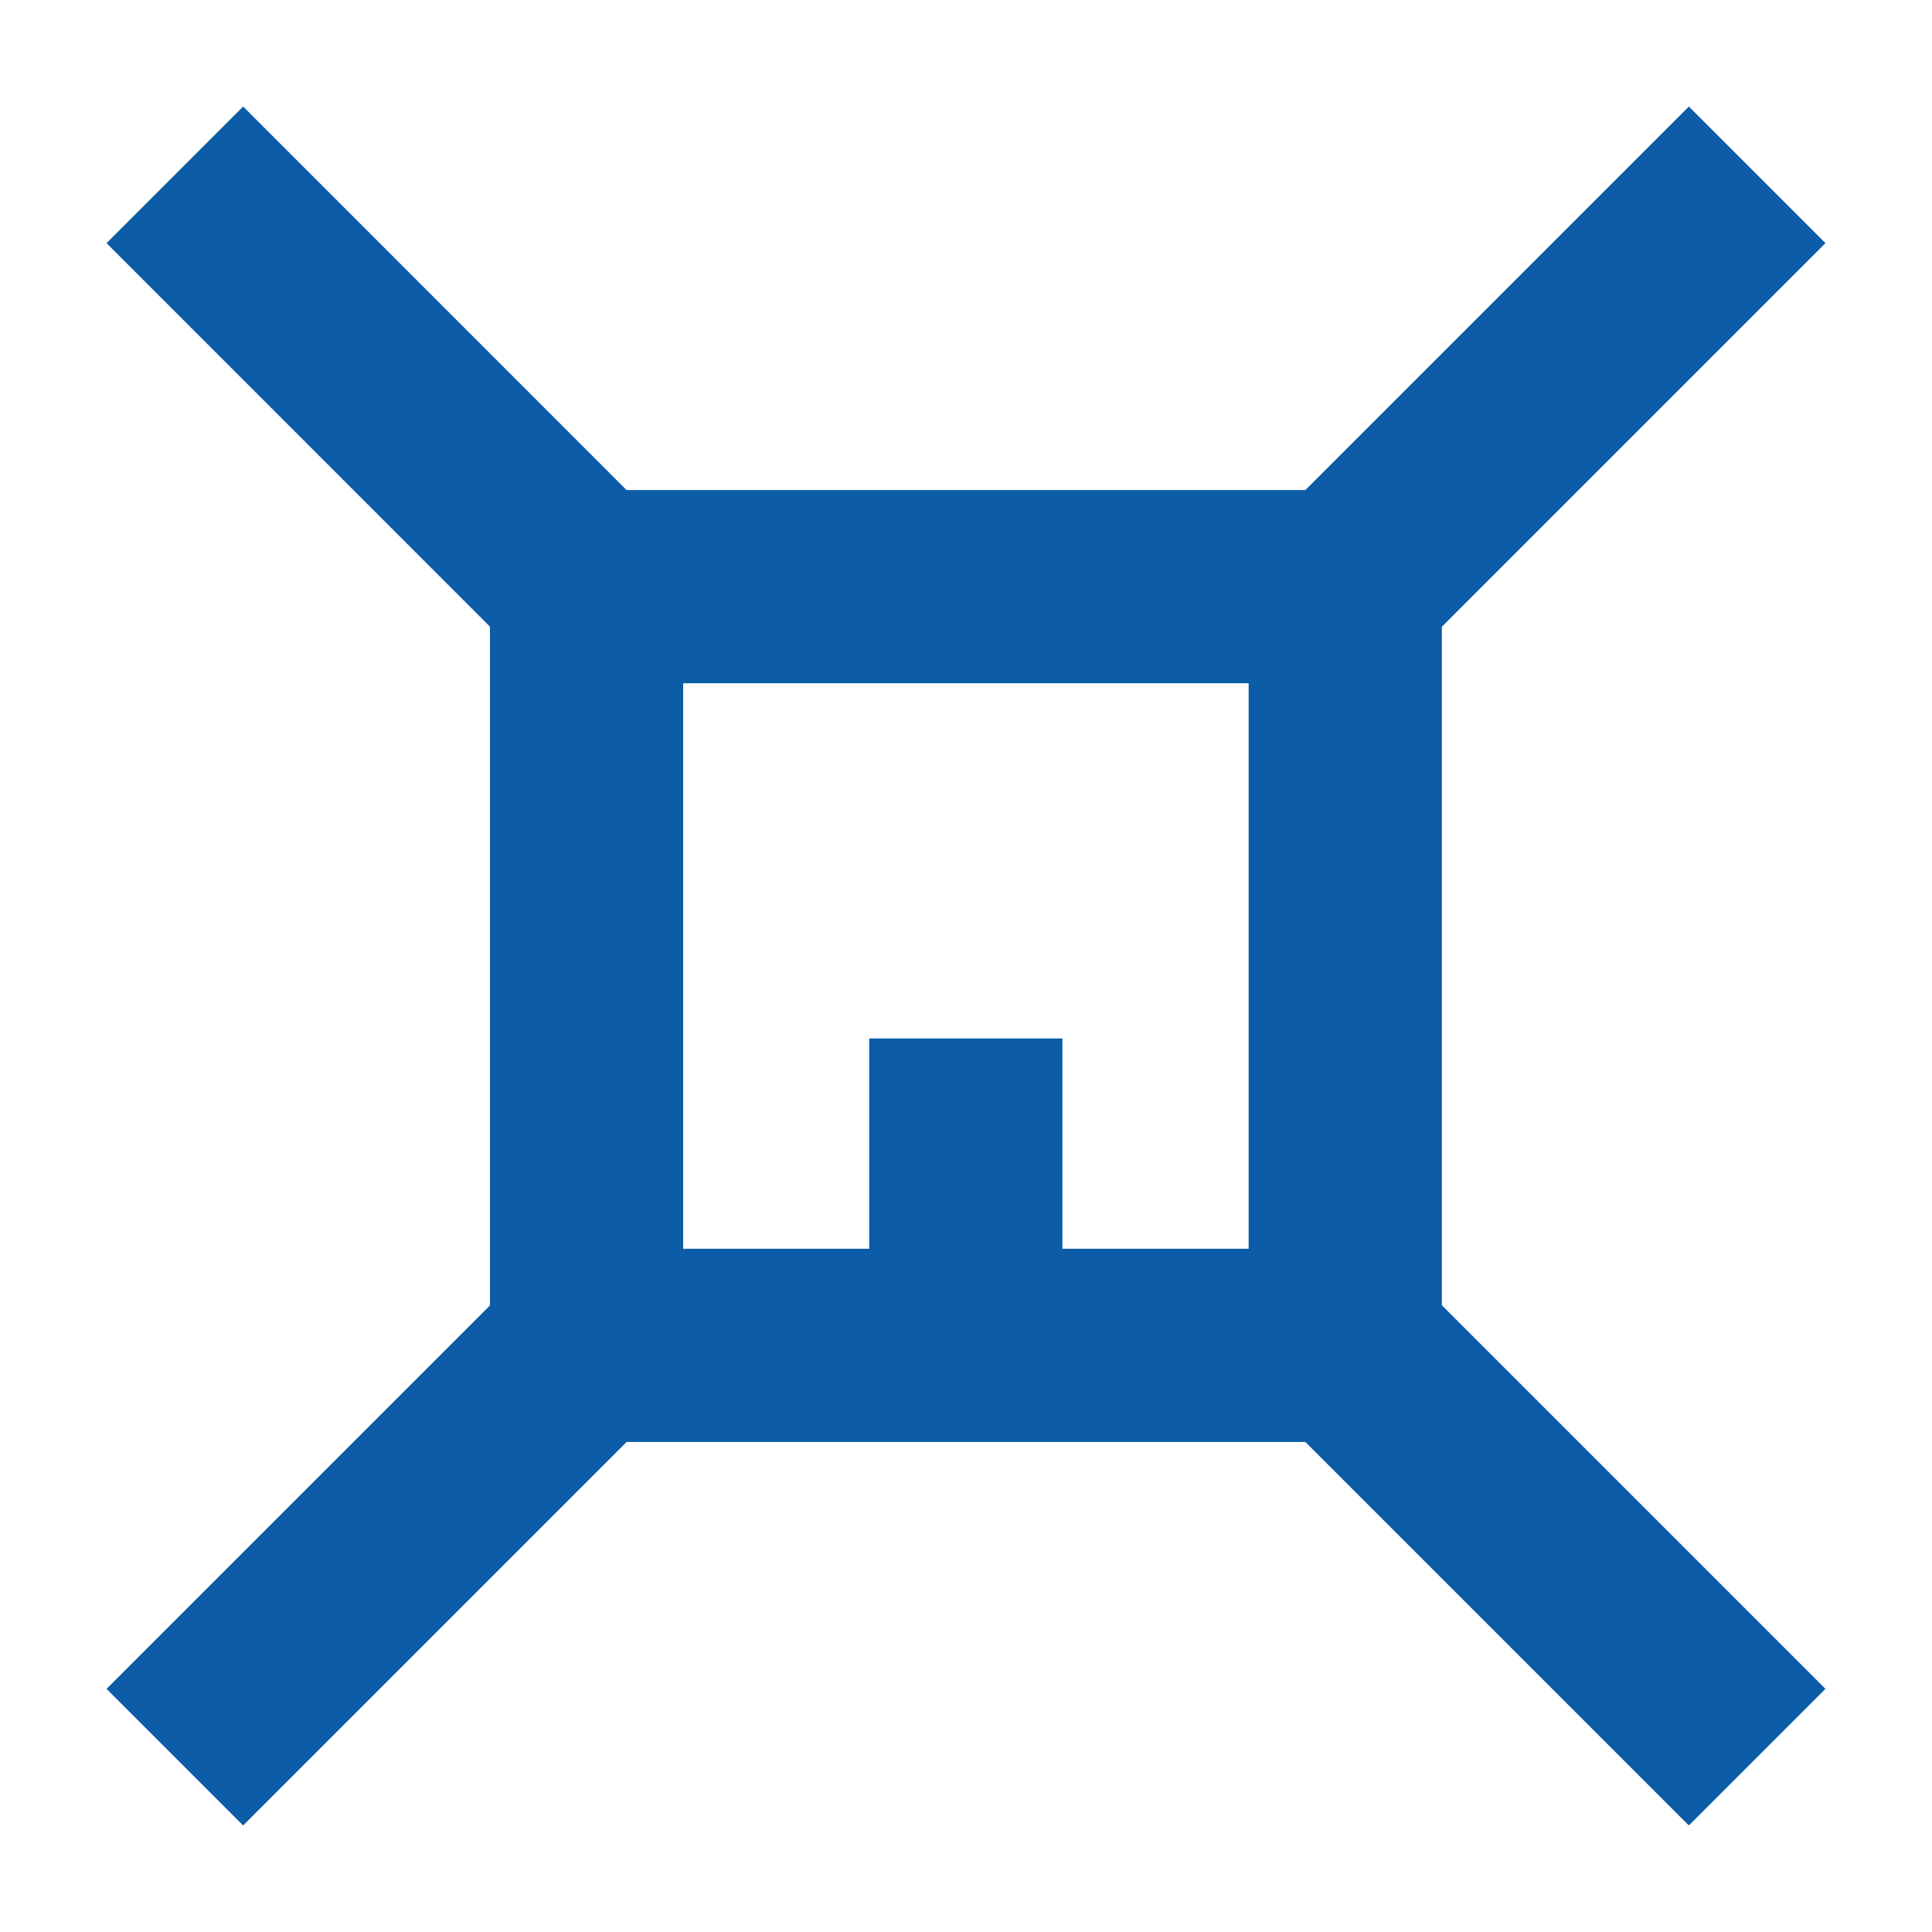
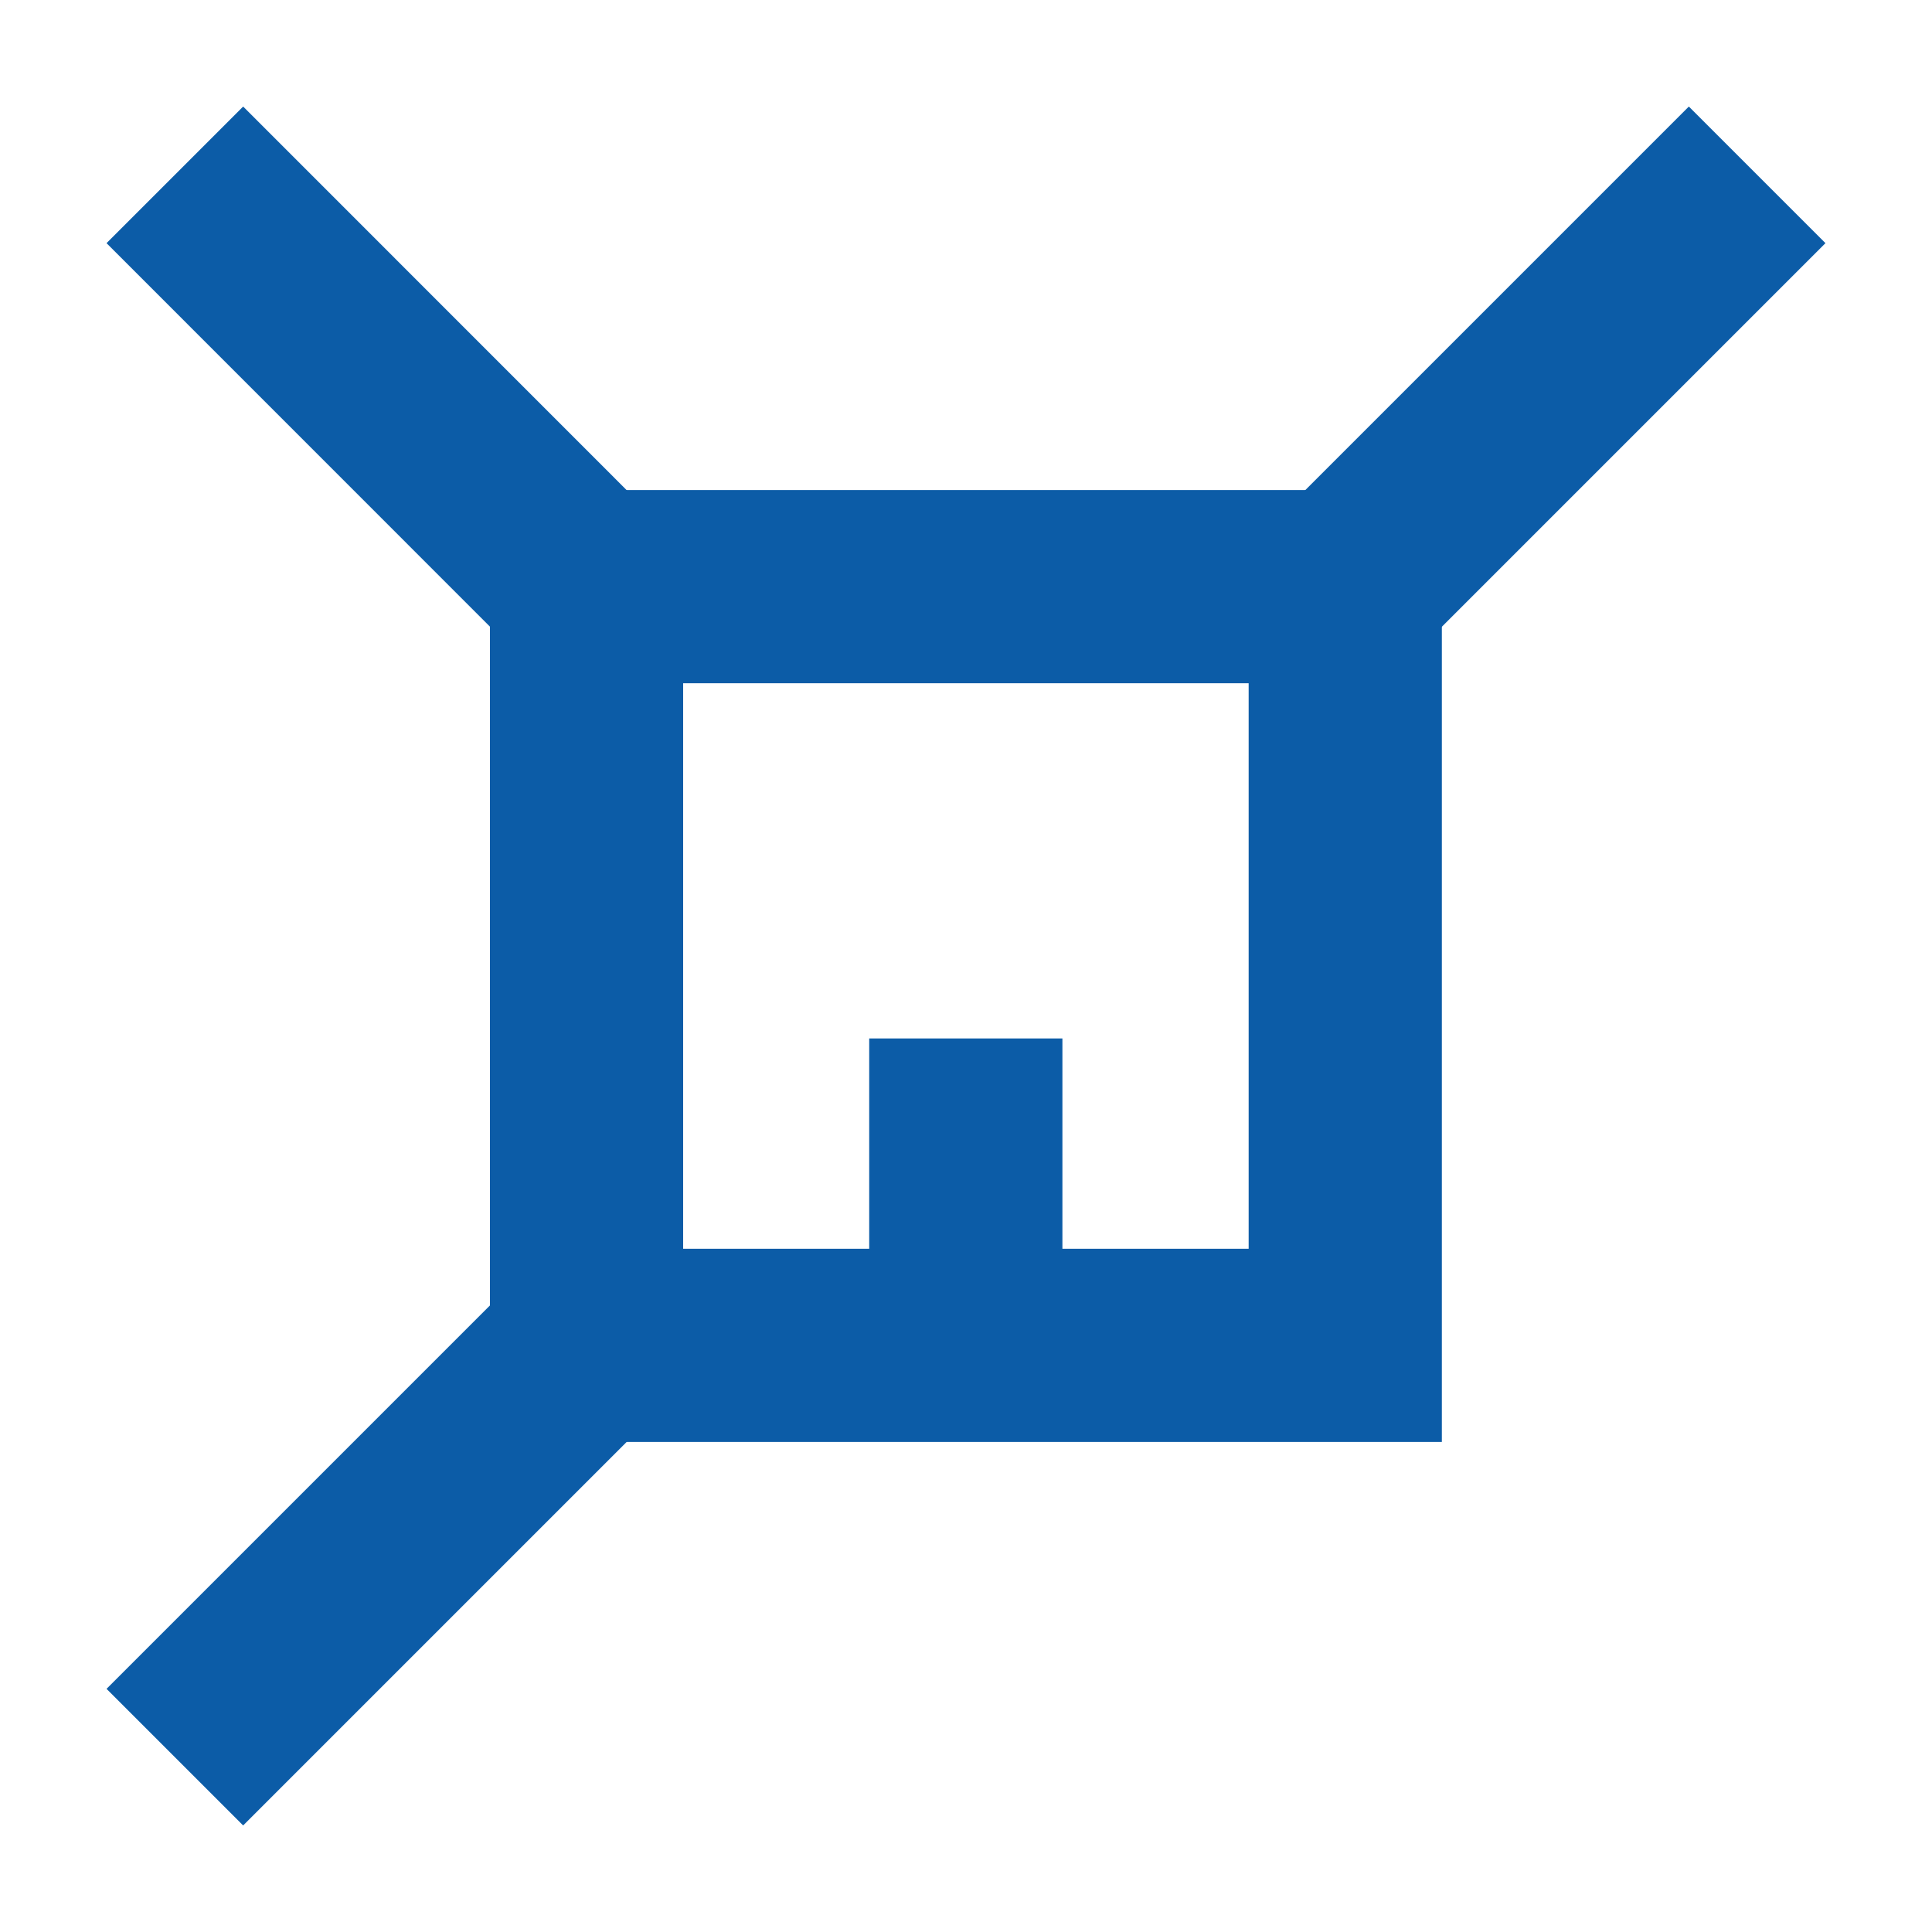
<svg xmlns="http://www.w3.org/2000/svg" width="20" height="20" viewBox="0 0 20 20" fill="none">
  <g clip-path="url(#clip0_313_3515)">
    <path d="M13.926 6.073H6.072V13.927H13.926V6.073Z" stroke="#0C5CA7" stroke-width="2" stroke-miterlimit="10" />
    <path d="M6.072 6.073L1.81 1.81" stroke="#0C5CA7" stroke-width="2" stroke-miterlimit="10" />
    <path d="M1.81 18.19L6.073 13.927" stroke="#0C5CA7" stroke-width="2" stroke-miterlimit="10" />
    <path d="M13.927 6.073L18.19 1.81" stroke="#0C5CA7" stroke-width="2" stroke-miterlimit="10" />
-     <path d="M18.19 18.19L13.927 13.927" stroke="#0C5CA7" stroke-width="2" stroke-miterlimit="10" />
    <path d="M9.998 13.927L9.998 10.75" stroke="#0C5CA7" stroke-width="2" stroke-miterlimit="10" />
  </g>
  <defs>
    <clipPath id="clip0_313_3515">
      <rect width="18" height="18" fill="white" transform="translate(1 1)" />
    </clipPath>
  </defs>
</svg>